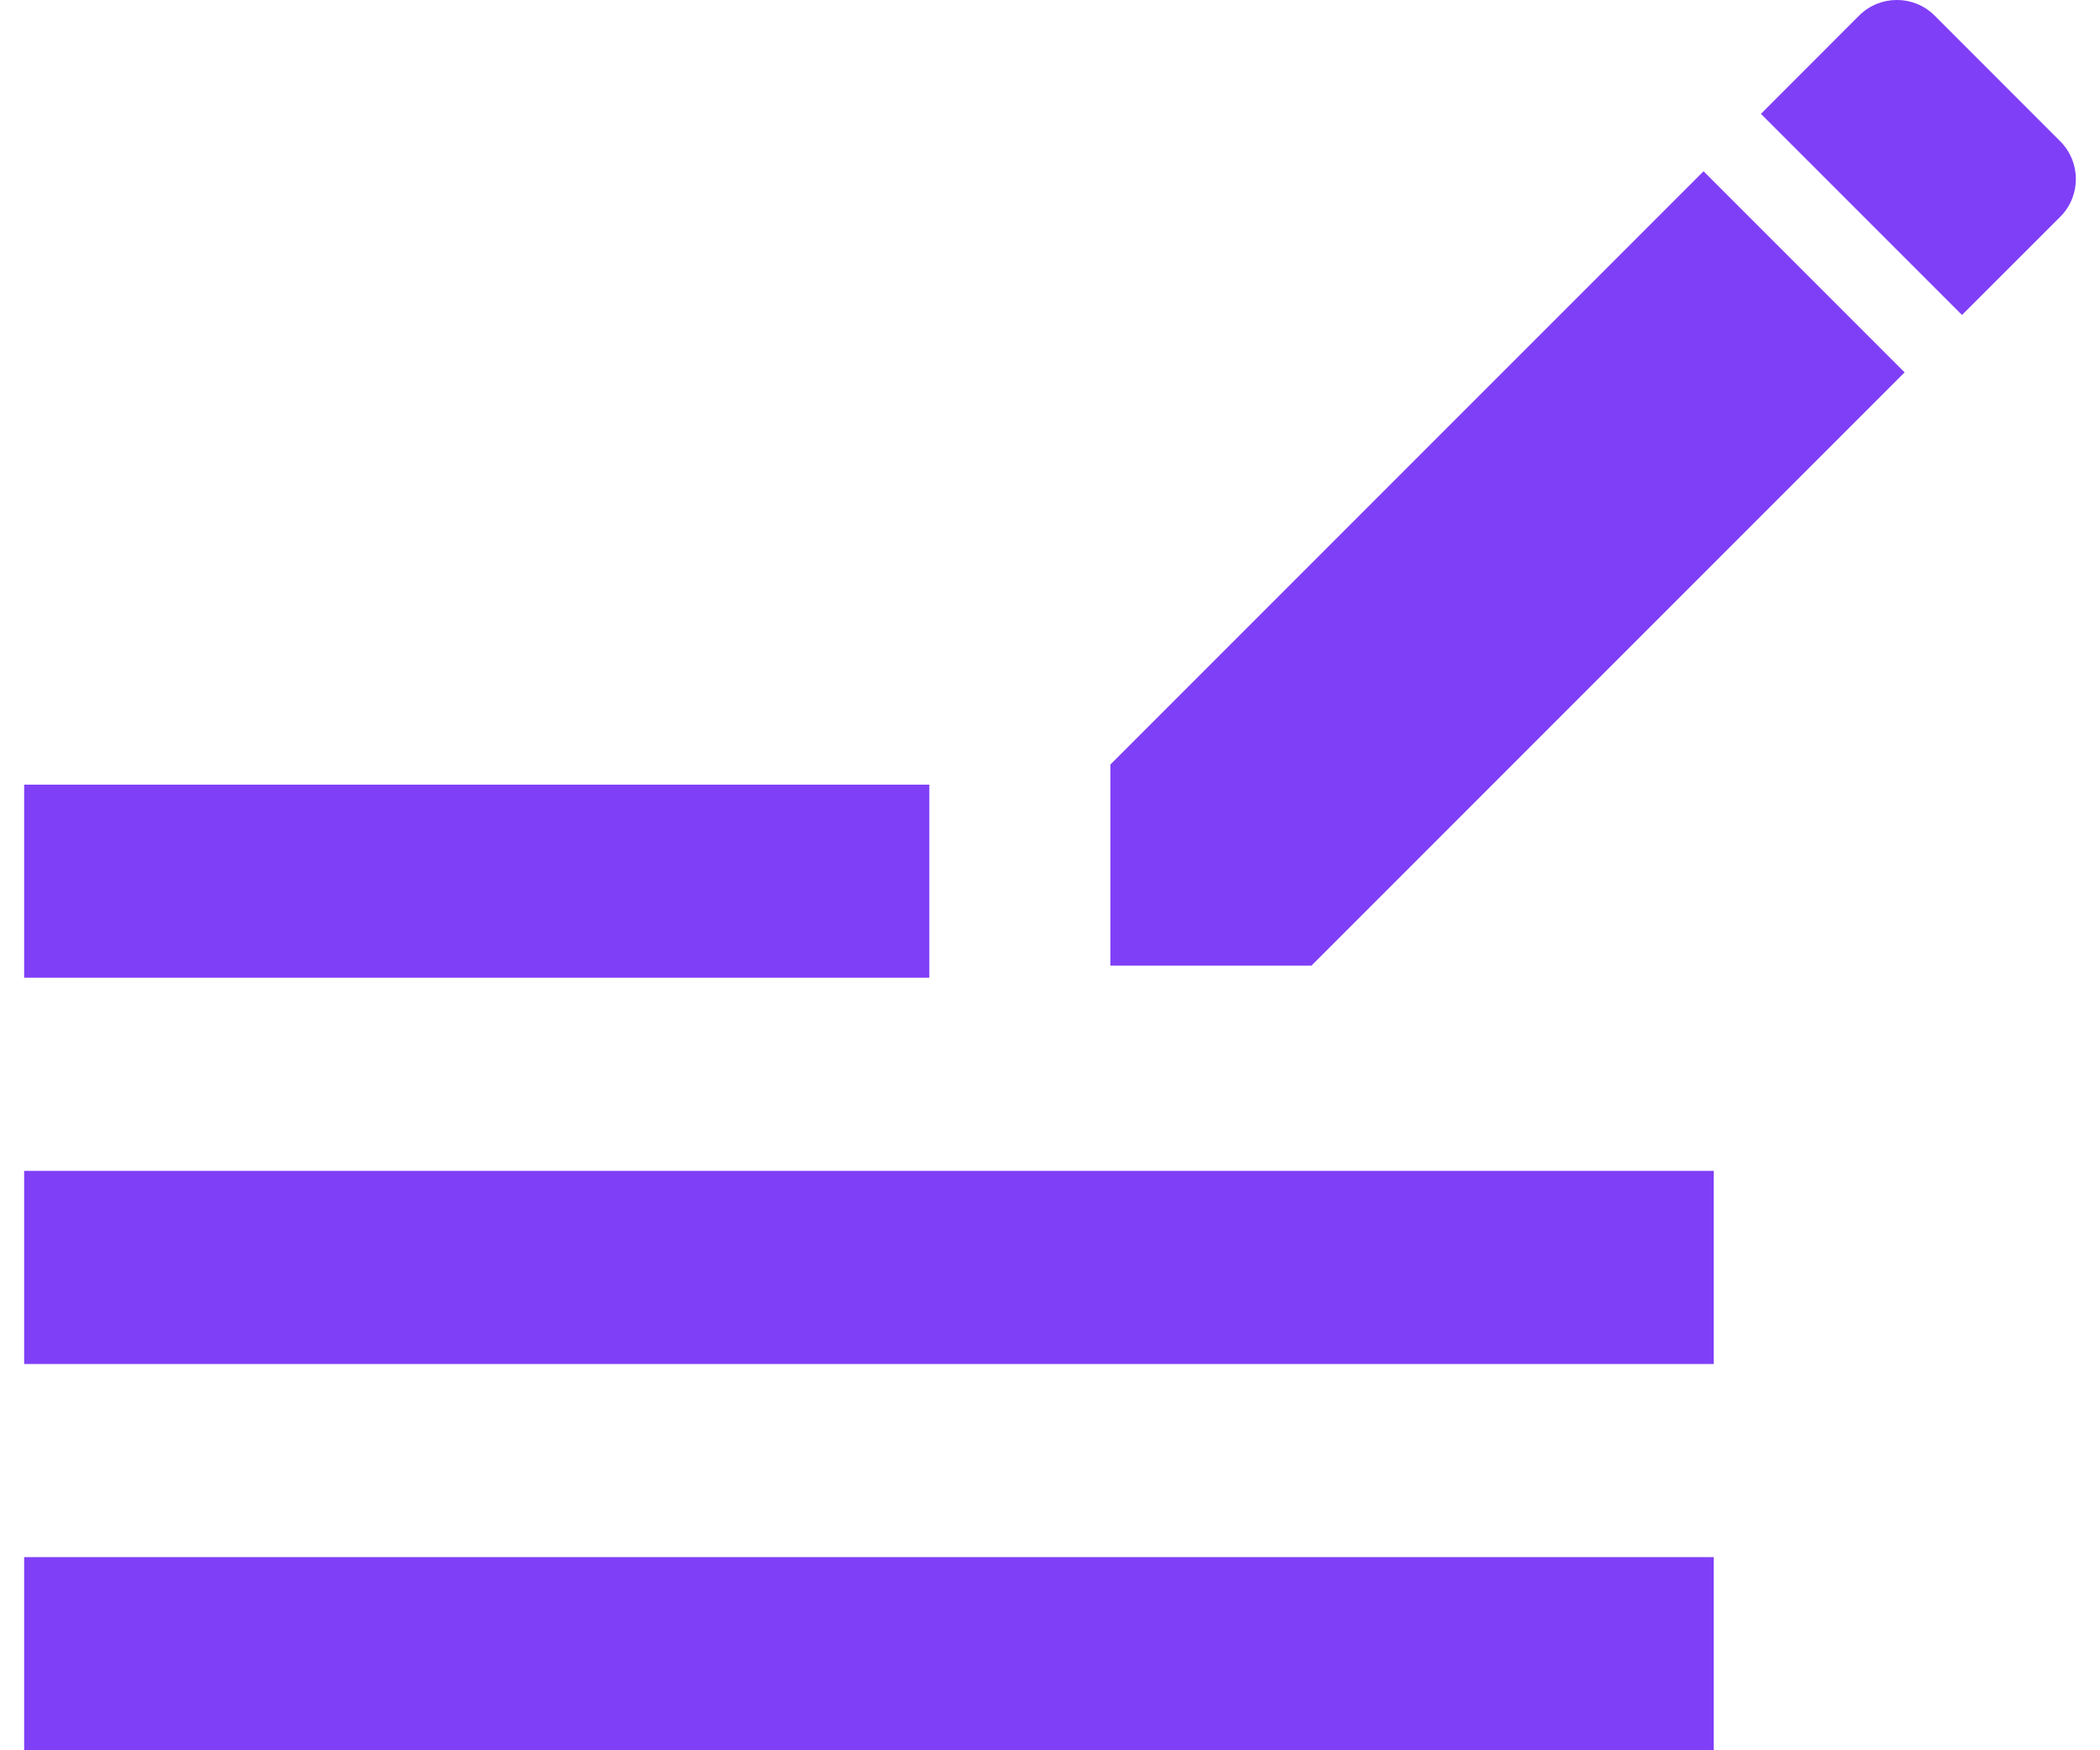
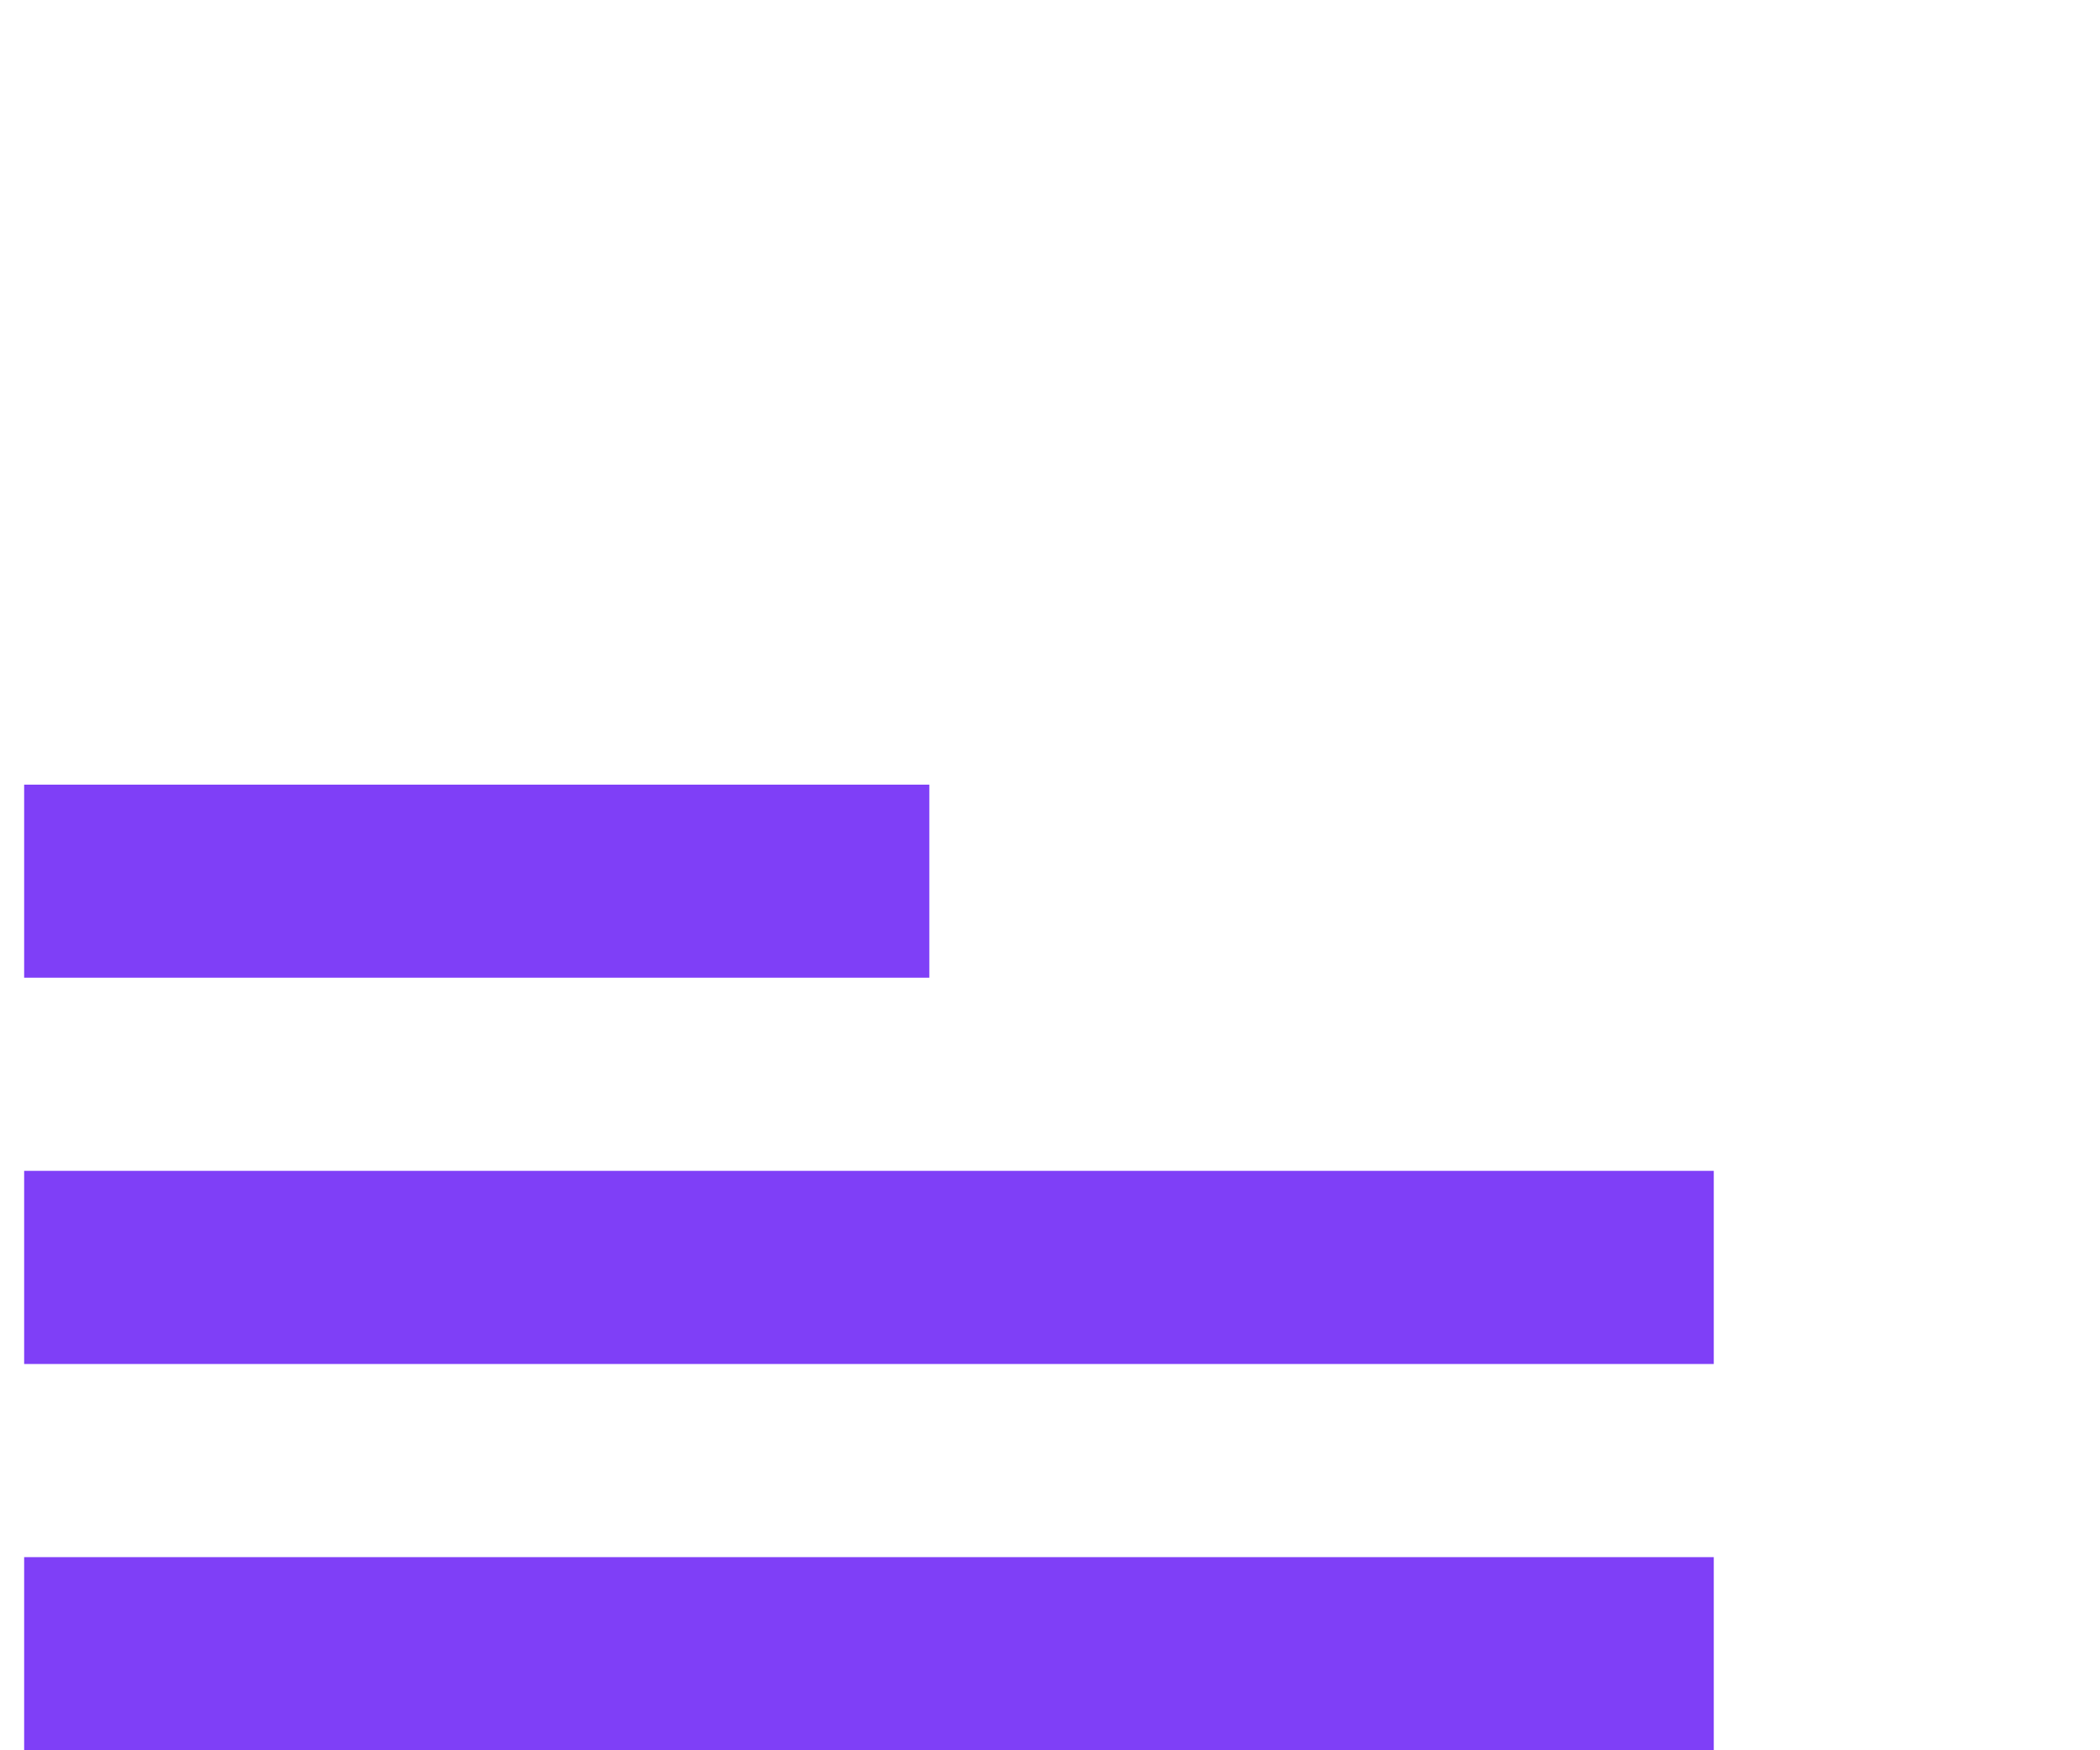
<svg xmlns="http://www.w3.org/2000/svg" width="24" height="20" viewBox="0 0 24 20" fill="none">
  <g id="Group 4">
-     <path id="edit" d="M19.469 1.957L21.767 4.255L14.988 11.034H12.69V8.736L19.469 1.957ZM21.246 0.179C21.485 -0.06 21.872 -0.06 22.111 0.179L23.545 1.614C23.784 1.853 23.784 2.239 23.545 2.478L22.423 3.599L20.125 1.301L21.246 0.179Z" fill="#7F3FF7" />
    <path id="short text" d="M0.276 15.586H19.586V13.379H0.276V15.586ZM0.276 20H19.586V17.793H0.276V20ZM0.276 11.172H10.621V8.966H0.276V11.172Z" fill="#7F3FF7" />
  </g>
</svg>